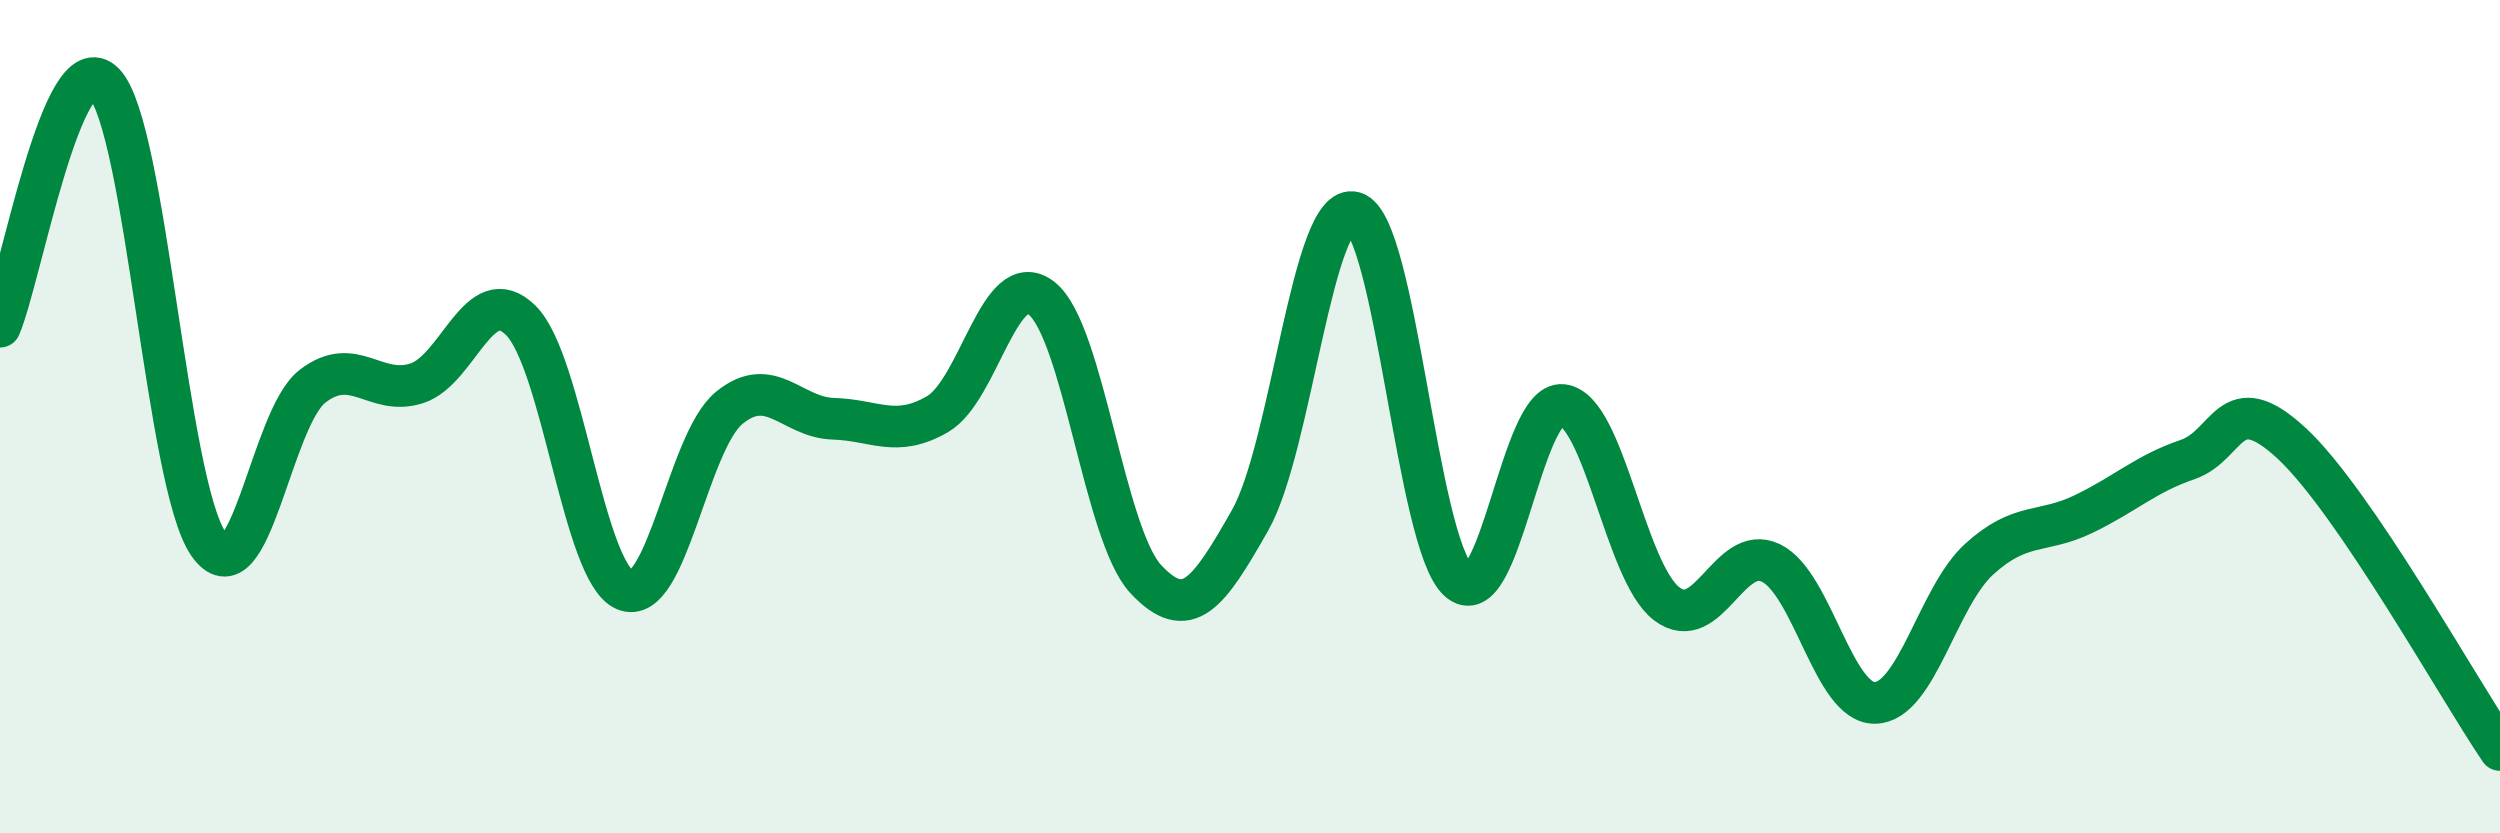
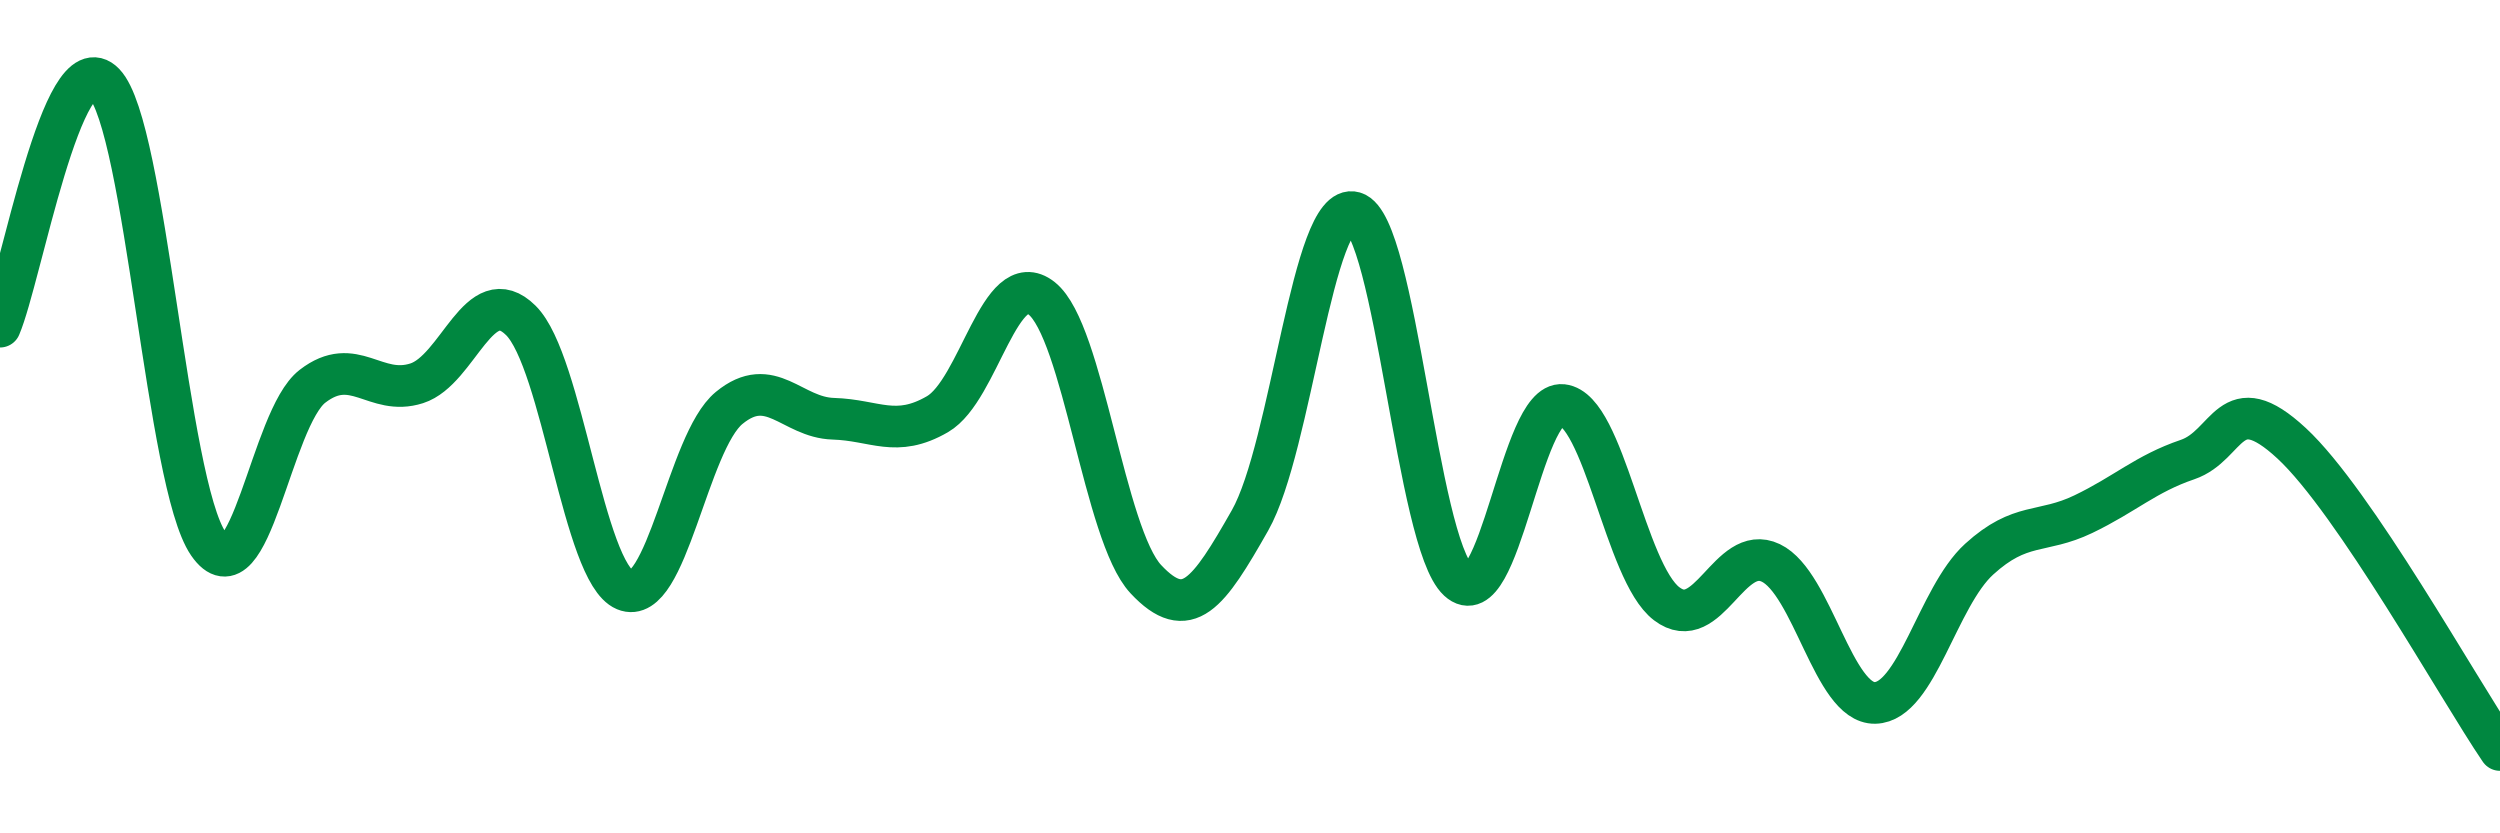
<svg xmlns="http://www.w3.org/2000/svg" width="60" height="20" viewBox="0 0 60 20">
-   <path d="M 0,7.84 C 0.5,6.67 1.5,0.96 2.5,2 C 3.5,3.04 4,11.6 5,13.05 C 6,14.5 6.5,10.04 7.5,9.27 C 8.5,8.5 9,9.52 10,9.2 C 11,8.88 11.5,6.7 12.5,7.69 C 13.5,8.68 14,13.74 15,14.16 C 16,14.58 16.5,10.61 17.5,9.79 C 18.5,8.97 19,10.02 20,10.05 C 21,10.08 21.5,10.52 22.5,9.94 C 23.5,9.36 24,6.37 25,7.16 C 26,7.95 26.5,12.83 27.5,13.9 C 28.5,14.97 29,14.25 30,12.49 C 31,10.73 31.5,4.81 32.5,5.1 C 33.5,5.39 34,13.01 35,13.93 C 36,14.85 36.5,9.61 37.5,9.72 C 38.5,9.83 39,13.73 40,14.49 C 41,15.25 41.5,13.03 42.5,13.51 C 43.5,13.99 44,16.89 45,16.87 C 46,16.85 46.5,14.33 47.5,13.42 C 48.5,12.51 49,12.82 50,12.34 C 51,11.86 51.5,11.37 52.5,11.03 C 53.5,10.69 53.5,9.25 55,10.64 C 56.5,12.03 59,16.53 60,18L60 20L0 20Z" fill="#008740" opacity="0.1" stroke-linecap="round" stroke-linejoin="round" />
  <path d="M 0,7.84 C 0.5,6.67 1.5,0.96 2.5,2 C 3.5,3.04 4,11.6 5,13.05 C 6,14.5 6.5,10.04 7.5,9.27 C 8.5,8.5 9,9.52 10,9.2 C 11,8.88 11.5,6.7 12.5,7.69 C 13.5,8.68 14,13.74 15,14.16 C 16,14.58 16.5,10.61 17.5,9.79 C 18.5,8.97 19,10.02 20,10.05 C 21,10.08 21.5,10.52 22.5,9.94 C 23.5,9.36 24,6.37 25,7.16 C 26,7.95 26.5,12.83 27.5,13.9 C 28.5,14.97 29,14.25 30,12.49 C 31,10.73 31.5,4.81 32.5,5.1 C 33.5,5.39 34,13.01 35,13.93 C 36,14.85 36.5,9.61 37.5,9.72 C 38.5,9.83 39,13.73 40,14.49 C 41,15.25 41.5,13.03 42.5,13.51 C 43.5,13.99 44,16.89 45,16.87 C 46,16.85 46.5,14.33 47.5,13.42 C 48.5,12.51 49,12.82 50,12.34 C 51,11.86 51.5,11.37 52.5,11.03 C 53.5,10.69 53.5,9.25 55,10.64 C 56.5,12.03 59,16.53 60,18" stroke="#008740" stroke-width="1" fill="none" stroke-linecap="round" stroke-linejoin="round" />
</svg>